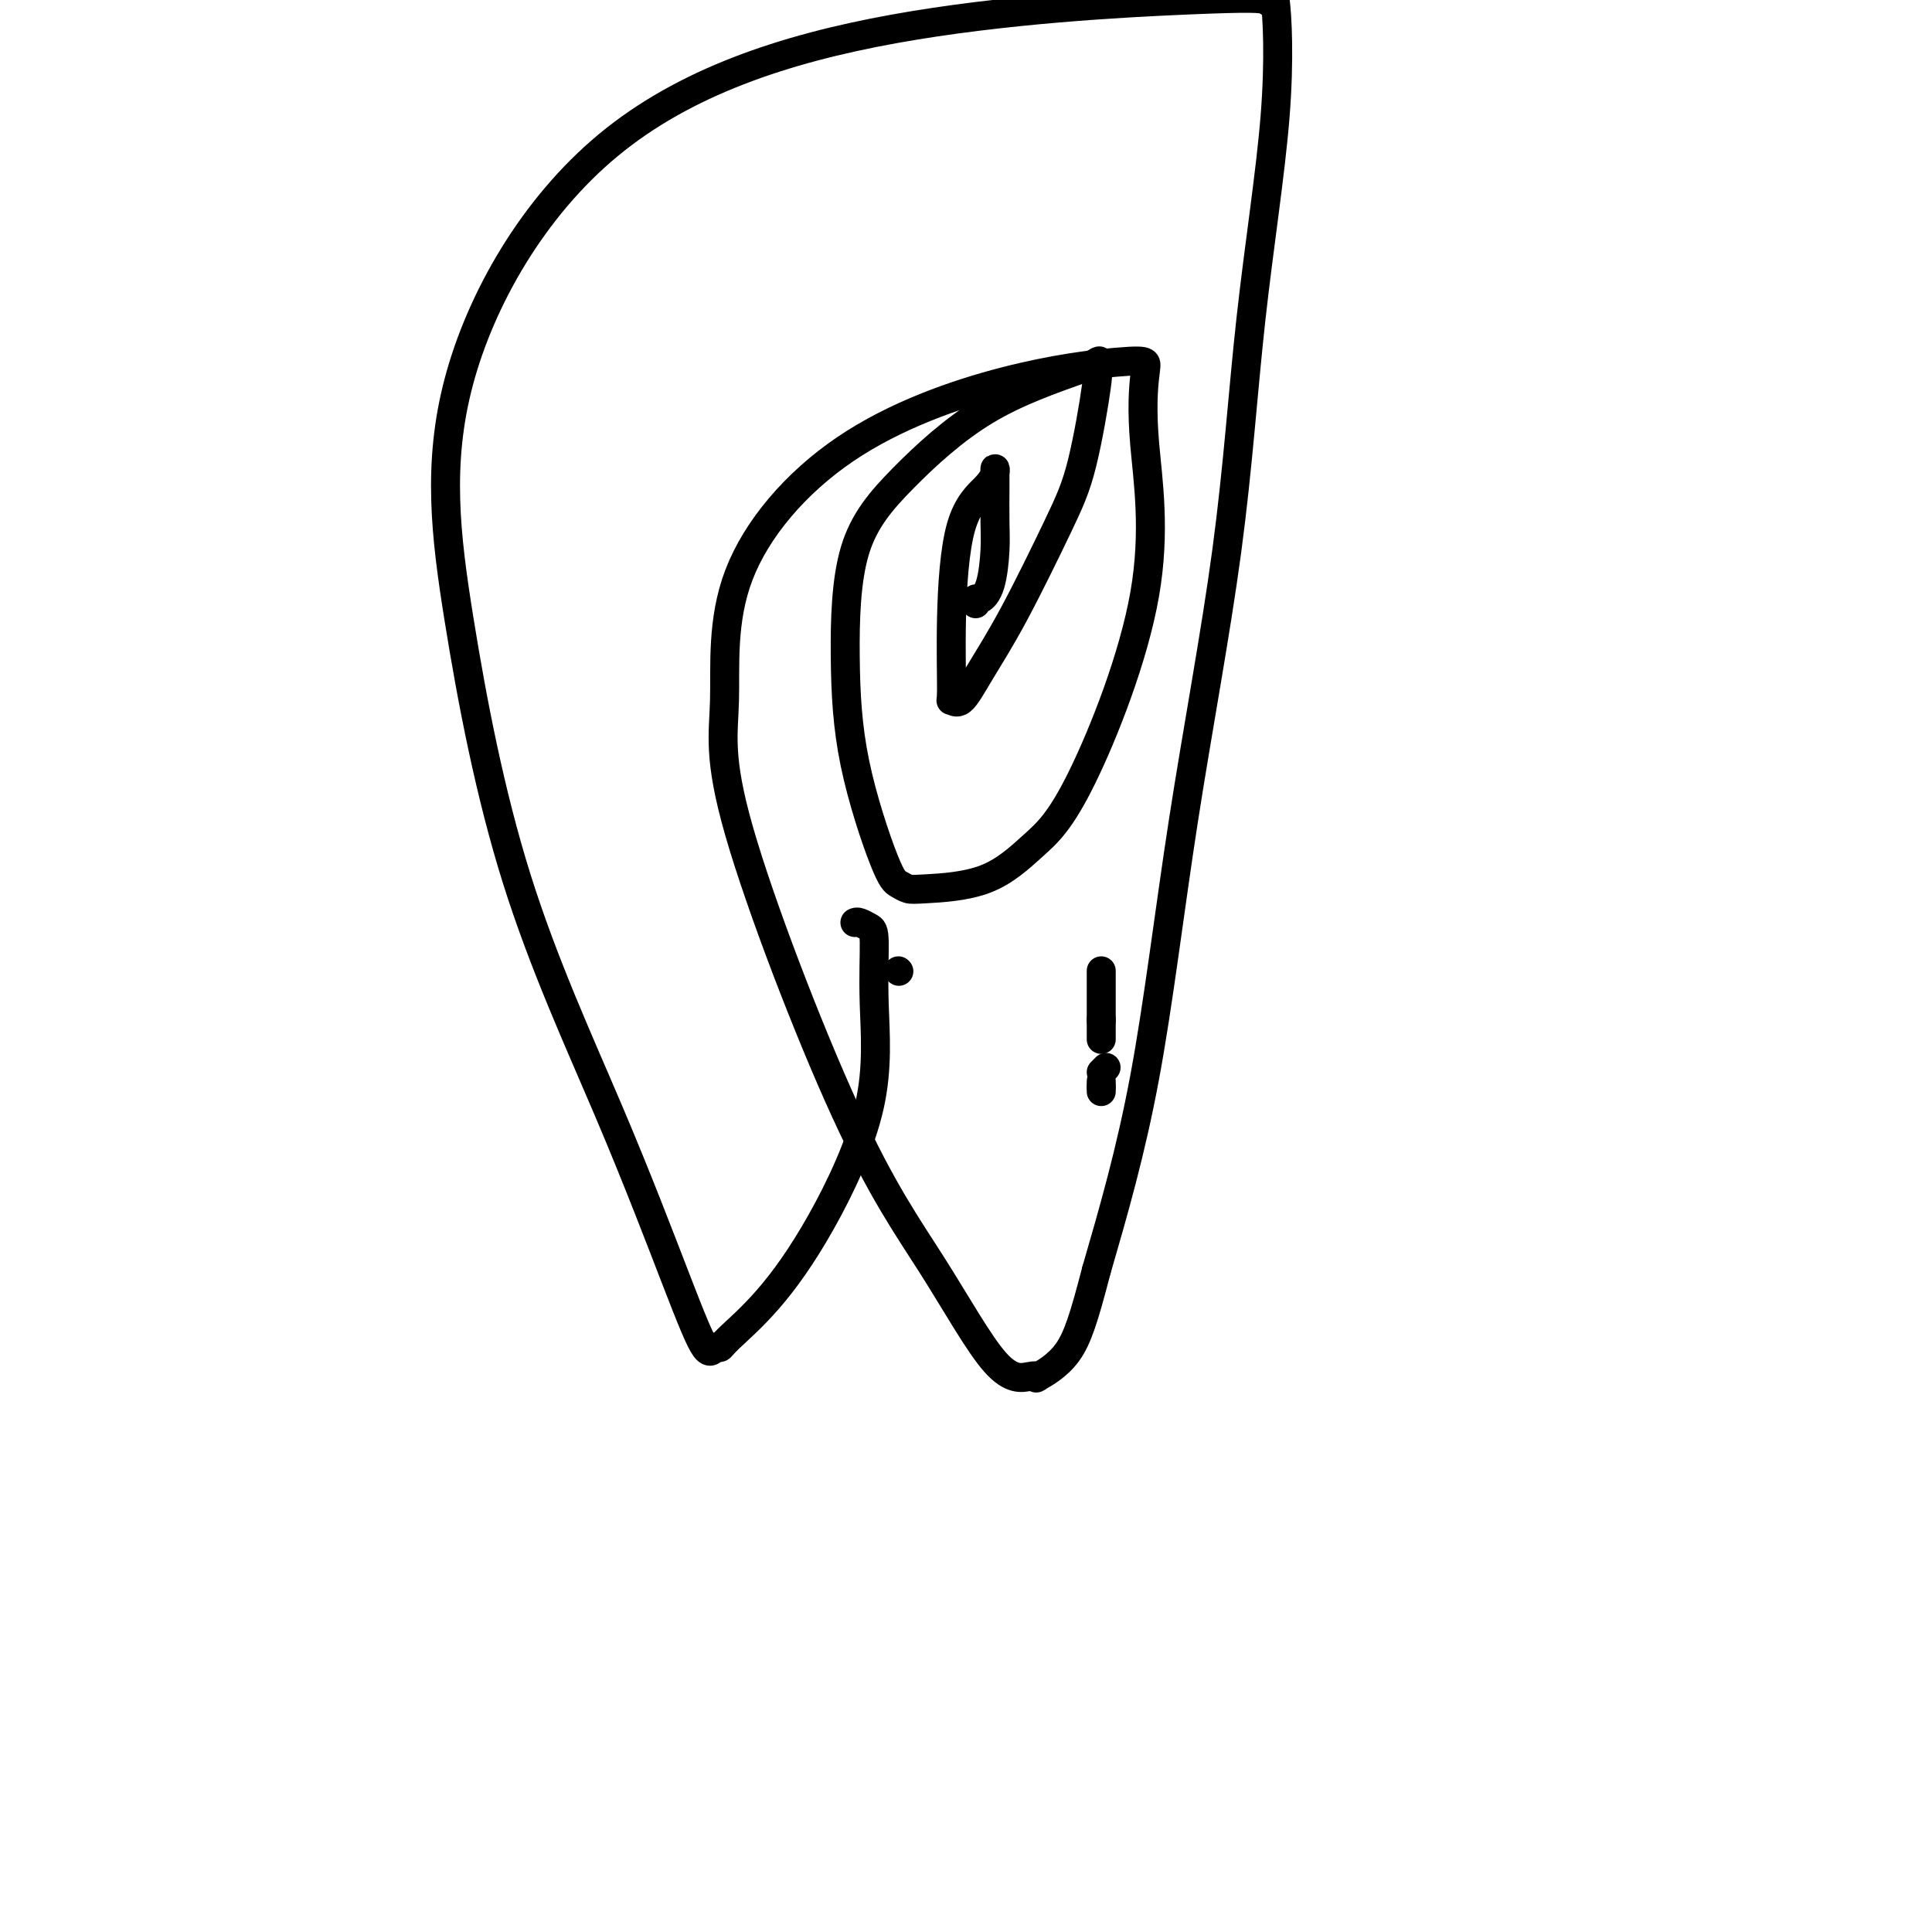
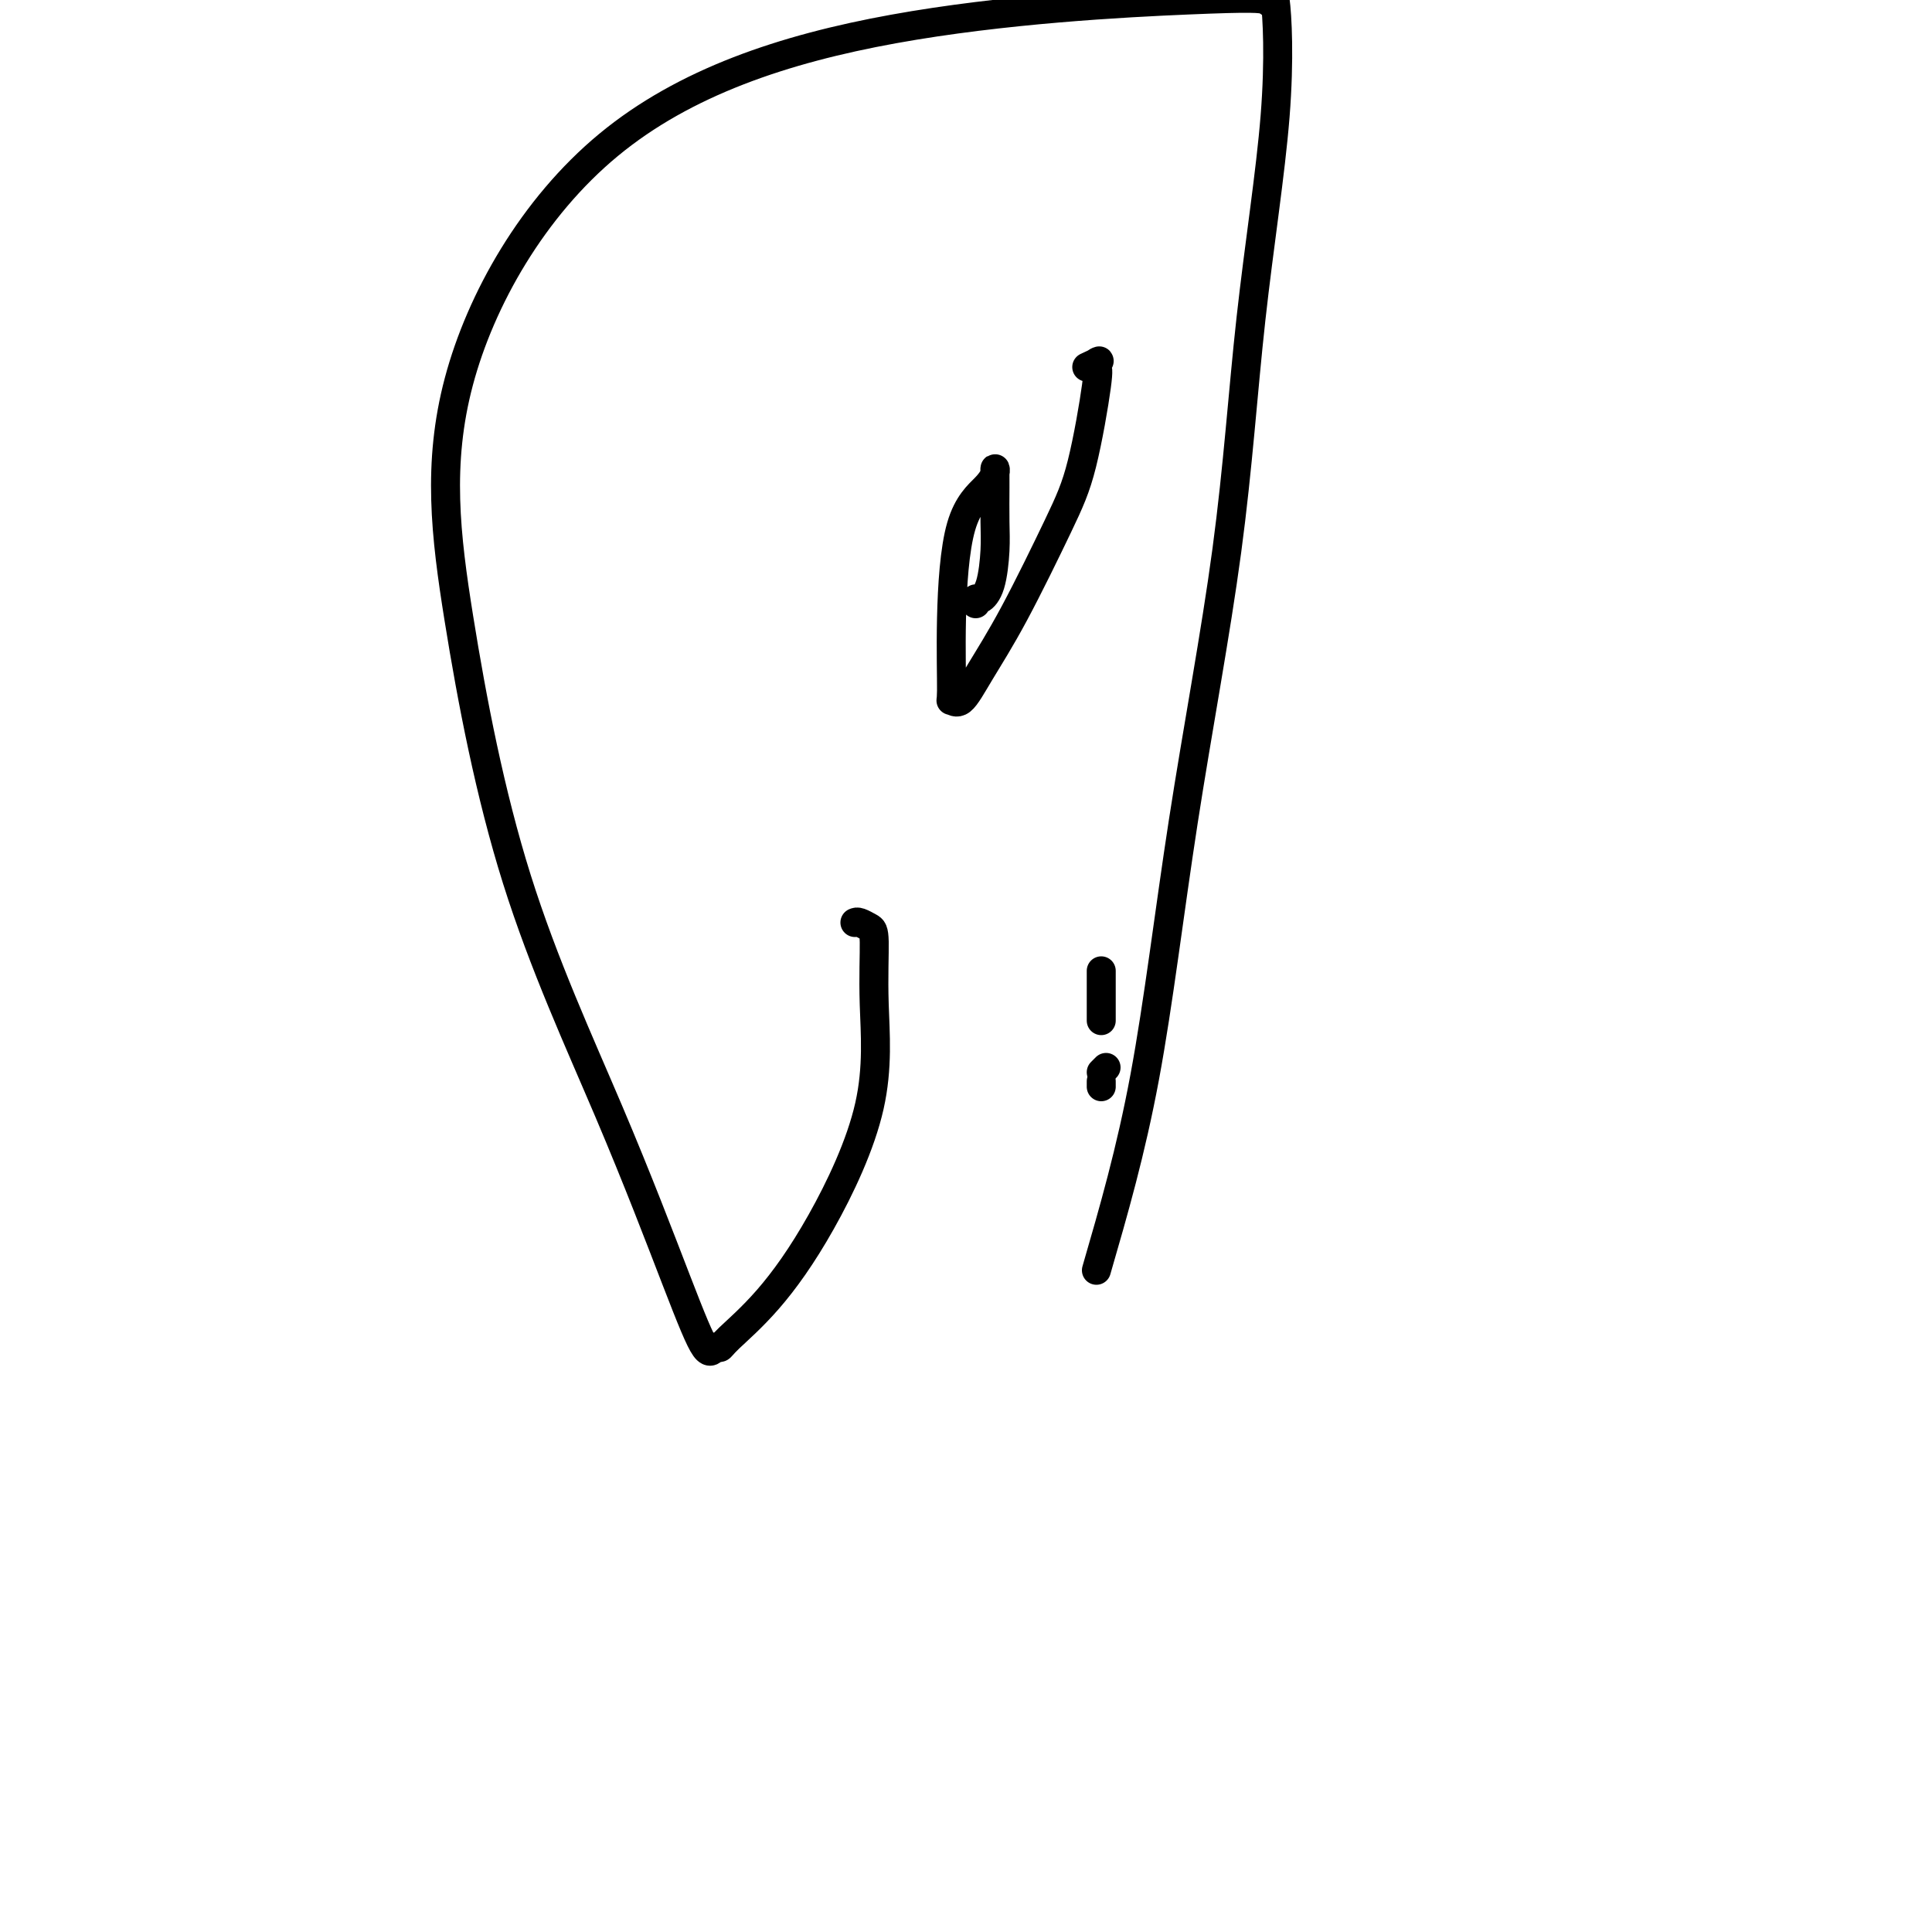
<svg xmlns="http://www.w3.org/2000/svg" viewBox="0 0 400 400" version="1.1">
  <g fill="none" stroke="#000000" stroke-width="6" stroke-linecap="round" stroke-linejoin="round">
    <path d="M228,201c0.000,1.440 0.000,2.881 0,4c0.000,1.119 0.000,1.917 0,3c0.000,1.083 0.000,2.452 0,3c0.000,0.548 0.000,0.274 0,0" />
-     <path d="M228,211c0.000,0.370 0.000,0.740 0,1c0.000,0.260 0.000,0.410 0,1c0.000,0.590 -0.000,1.620 0,2c0.000,0.380 0.000,0.108 0,0c-0.000,-0.108 0.000,-0.054 0,0" />
    <path d="M228,224c0.000,-0.111 0.000,-0.222 0,0c0.000,0.222 0.000,0.778 0,1c0.000,0.222 0.000,0.111 0,0" />
-     <path d="M228,225c0.000,0.417 0.000,0.833 0,1c0.000,0.167 0.000,0.083 0,0" />
    <path d="M228,222c0.417,-0.417 0.833,-0.833 1,-1c0.167,-0.167 0.083,-0.083 0,0" />
    <path d="M177,191c0.229,-0.094 0.458,-0.188 1,0c0.542,0.188 1.399,0.658 2,1c0.601,0.342 0.948,0.556 1,3c0.052,2.444 -0.189,7.116 0,13c0.189,5.884 0.808,12.978 -1,21c-1.808,8.022 -6.042,16.971 -10,24c-3.958,7.029 -7.639,12.140 -11,16c-3.361,3.860 -6.402,6.471 -8,8c-1.598,1.529 -1.753,1.975 -2,2c-0.247,0.025 -0.585,-0.373 -1,0c-0.415,0.373 -0.907,1.517 -2,0c-1.093,-1.517 -2.788,-5.694 -6,-14c-3.212,-8.306 -7.940,-20.743 -14,-35c-6.060,-14.257 -13.450,-30.336 -19,-48c-5.550,-17.664 -9.259,-36.912 -12,-54c-2.741,-17.088 -4.514,-32.016 0,-49c4.514,-16.984 15.314,-36.025 31,-49c15.686,-12.975 36.258,-19.884 59,-24c22.742,-4.116 47.653,-5.437 61,-6c13.347,-0.563 15.130,-0.367 16,0c0.870,0.367 0.828,0.905 1,0c0.172,-0.905 0.558,-3.252 1,0c0.442,3.252 0.941,12.104 0,24c-0.941,11.896 -3.321,26.837 -5,42c-1.679,15.163 -2.656,30.549 -5,48c-2.344,17.451 -6.054,36.968 -9,56c-2.946,19.032 -5.127,37.581 -8,53c-2.873,15.419 -6.436,27.710 -10,40" />
-     <path d="M227,263c-2.538,9.736 -3.884,14.077 -6,17c-2.116,2.923 -5.002,4.428 -6,5c-0.998,0.572 -0.106,0.209 0,0c0.106,-0.209 -0.573,-0.265 -2,0c-1.427,0.265 -3.603,0.851 -7,-3c-3.397,-3.851 -8.014,-12.140 -13,-20c-4.986,-7.860 -10.342,-15.293 -18,-32c-7.658,-16.707 -17.618,-42.689 -22,-58c-4.382,-15.311 -3.186,-19.952 -3,-27c0.186,-7.048 -0.636,-16.502 3,-26c3.636,-9.498 11.732,-19.039 22,-26c10.268,-6.961 22.710,-11.341 33,-14c10.290,-2.659 18.428,-3.598 23,-4c4.572,-0.402 5.576,-0.266 6,0c0.424,0.266 0.266,0.662 0,3c-0.266,2.338 -0.640,6.619 0,14c0.640,7.381 2.295,17.862 0,31c-2.295,13.138 -8.540,28.933 -13,38c-4.460,9.067 -7.134,11.407 -10,14c-2.866,2.593 -5.922,5.438 -10,7c-4.078,1.562 -9.176,1.842 -12,2c-2.824,0.158 -3.374,0.193 -4,0c-0.626,-0.193 -1.330,-0.616 -2,-1c-0.670,-0.384 -1.307,-0.731 -3,-5c-1.693,-4.269 -4.442,-12.460 -6,-20c-1.558,-7.540 -1.926,-14.429 -2,-22c-0.074,-7.571 0.145,-15.823 2,-22c1.855,-6.177 5.346,-10.278 10,-15c4.654,-4.722 10.473,-10.063 17,-14c6.527,-3.937 13.764,-6.468 21,-9" />
    <path d="M225,76c3.711,-1.674 2.489,-1.358 2,-1c-0.489,0.358 -0.246,0.759 0,1c0.246,0.241 0.495,0.323 0,4c-0.495,3.677 -1.736,10.948 -3,16c-1.264,5.052 -2.553,7.885 -5,13c-2.447,5.115 -6.053,12.512 -9,18c-2.947,5.488 -5.235,9.067 -7,12c-1.765,2.933 -3.006,5.220 -4,6c-0.994,0.780 -1.742,0.053 -2,0c-0.258,-0.053 -0.027,0.568 0,-2c0.027,-2.568 -0.150,-8.325 0,-15c0.150,-6.675 0.629,-14.270 2,-19c1.371,-4.730 3.635,-6.597 5,-8c1.365,-1.403 1.830,-2.344 2,-3c0.170,-0.656 0.046,-1.029 0,-1c-0.046,0.029 -0.014,0.458 0,1c0.014,0.542 0.011,1.197 0,3c-0.011,1.803 -0.031,4.755 0,7c0.031,2.245 0.113,3.782 0,6c-0.113,2.218 -0.423,5.116 -1,7c-0.577,1.884 -1.423,2.752 -2,3c-0.577,0.248 -0.886,-0.126 -1,0c-0.114,0.126 -0.033,0.750 0,1c0.033,0.250 0.016,0.125 0,0" />
-     <path d="M186,201c0.000,0.000 0.100,0.100 0.1,0.1" />
  </g>
</svg>